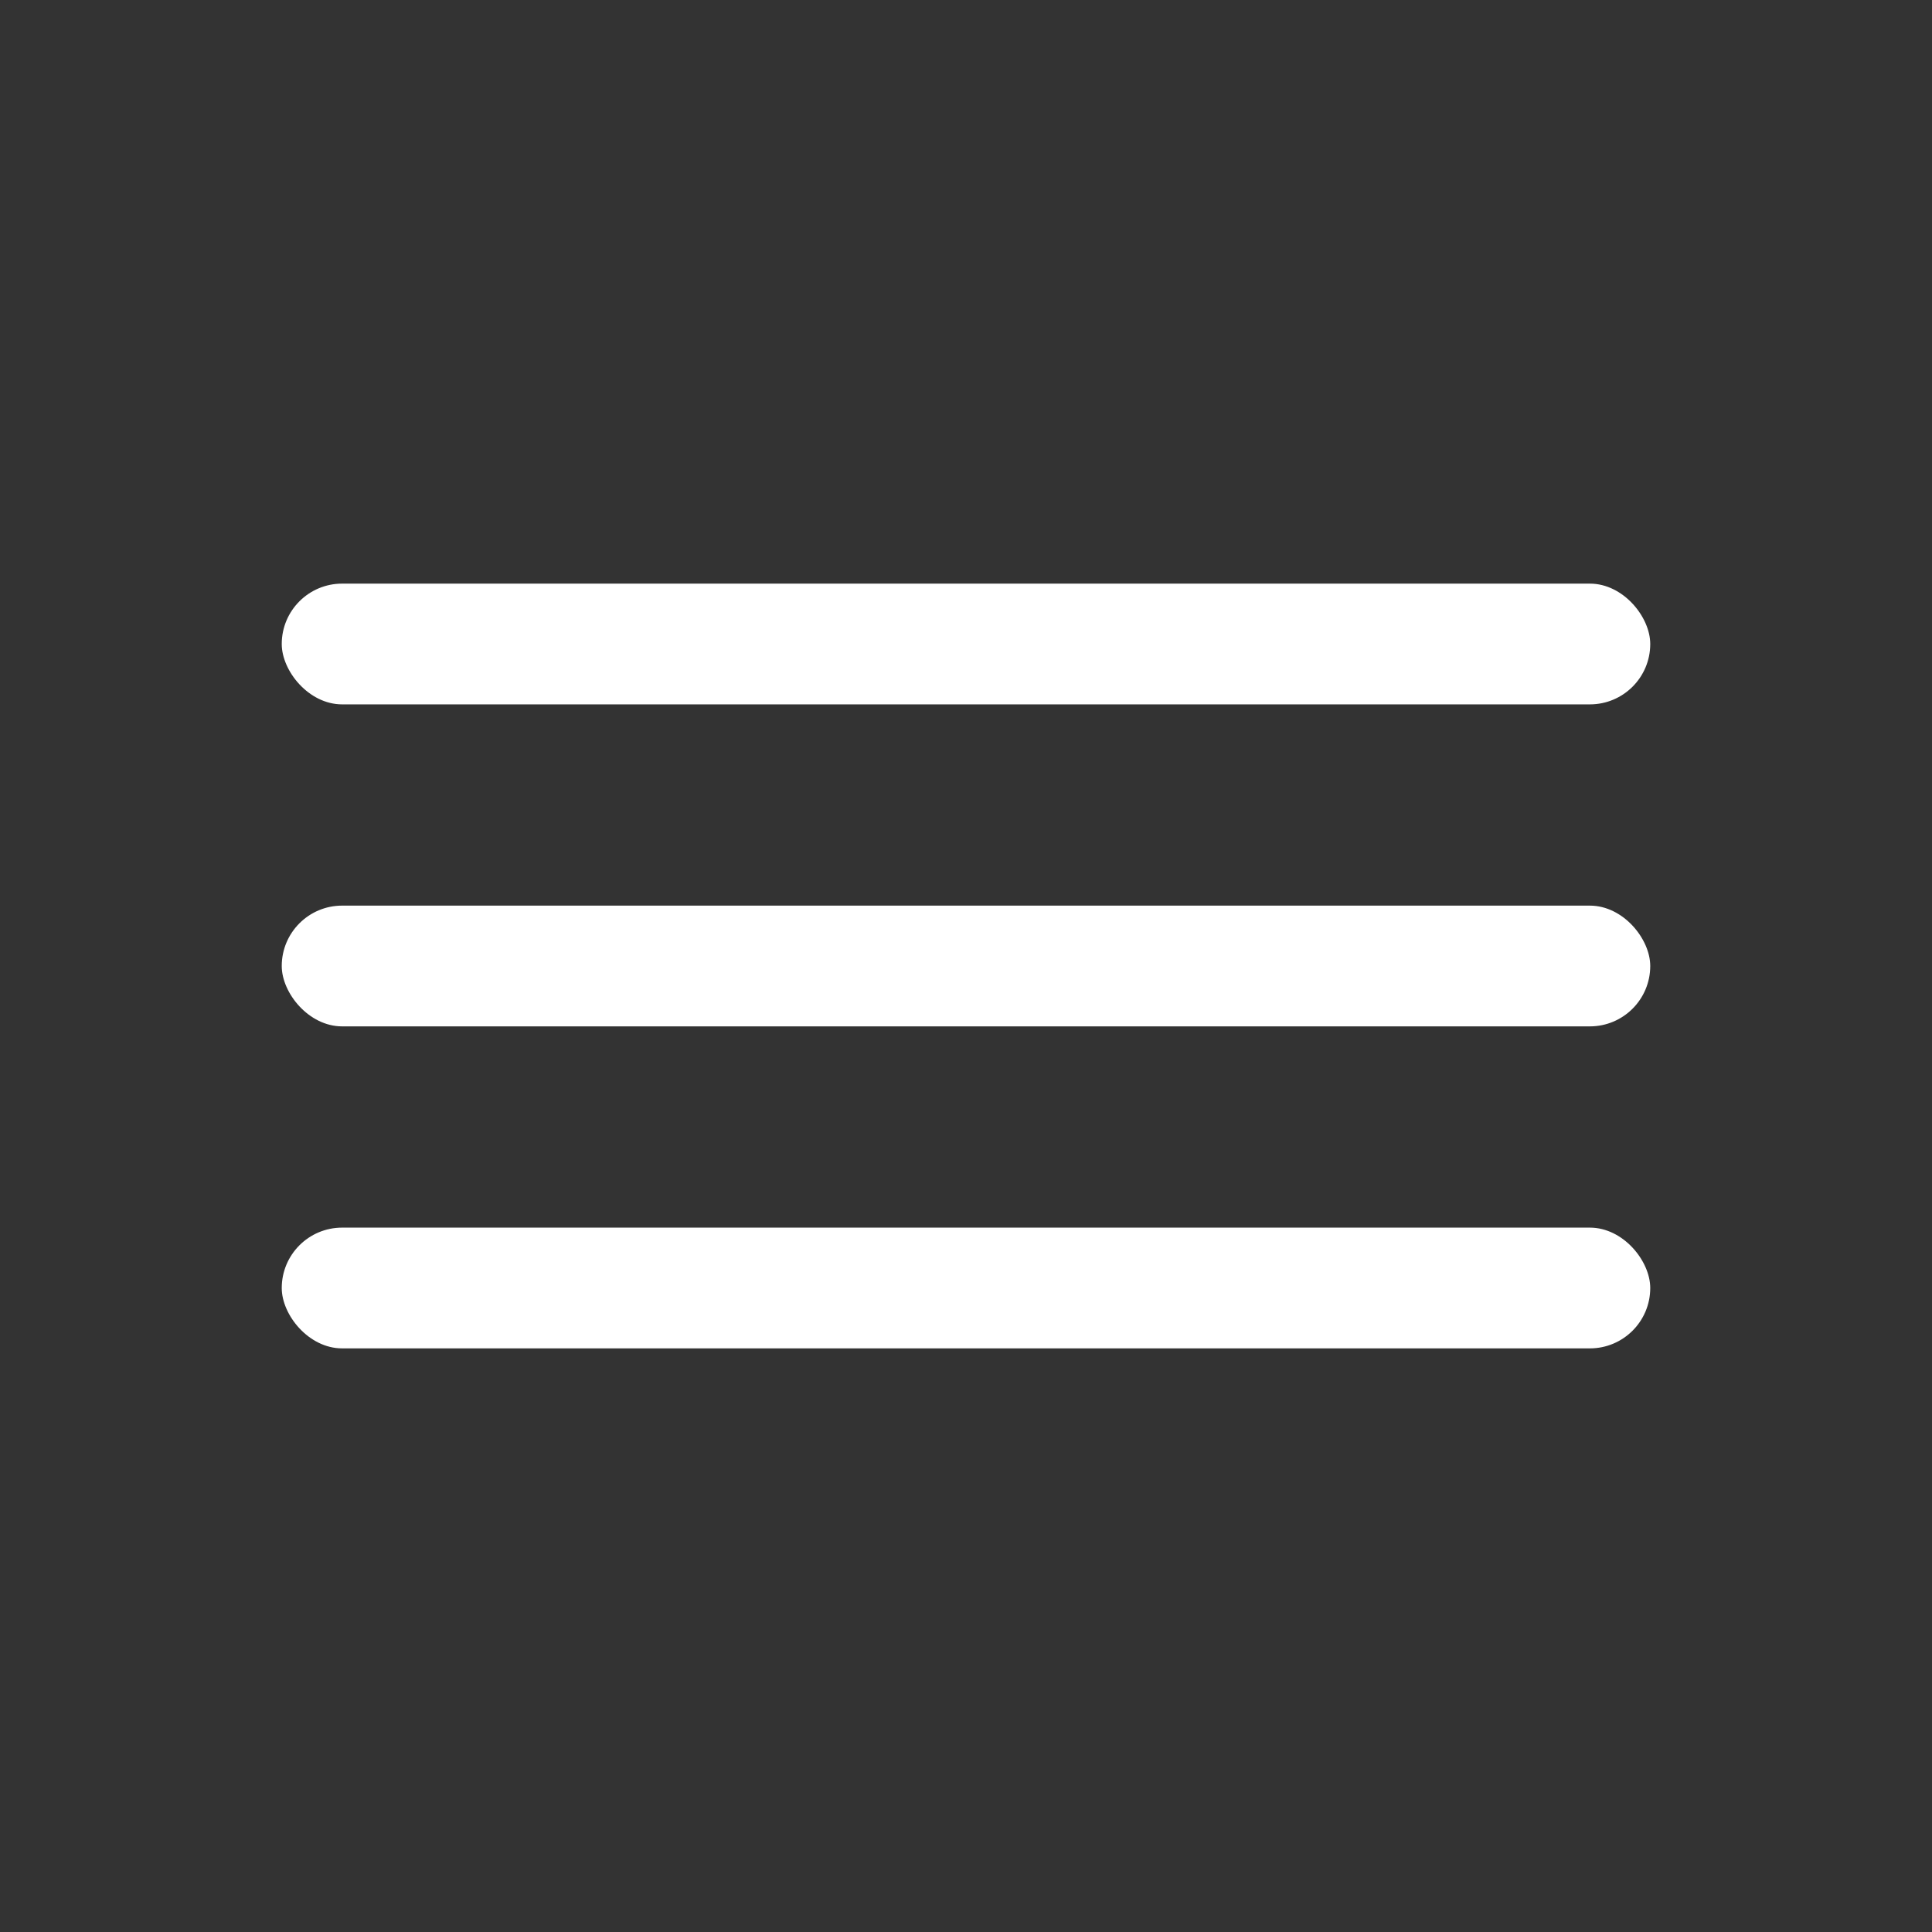
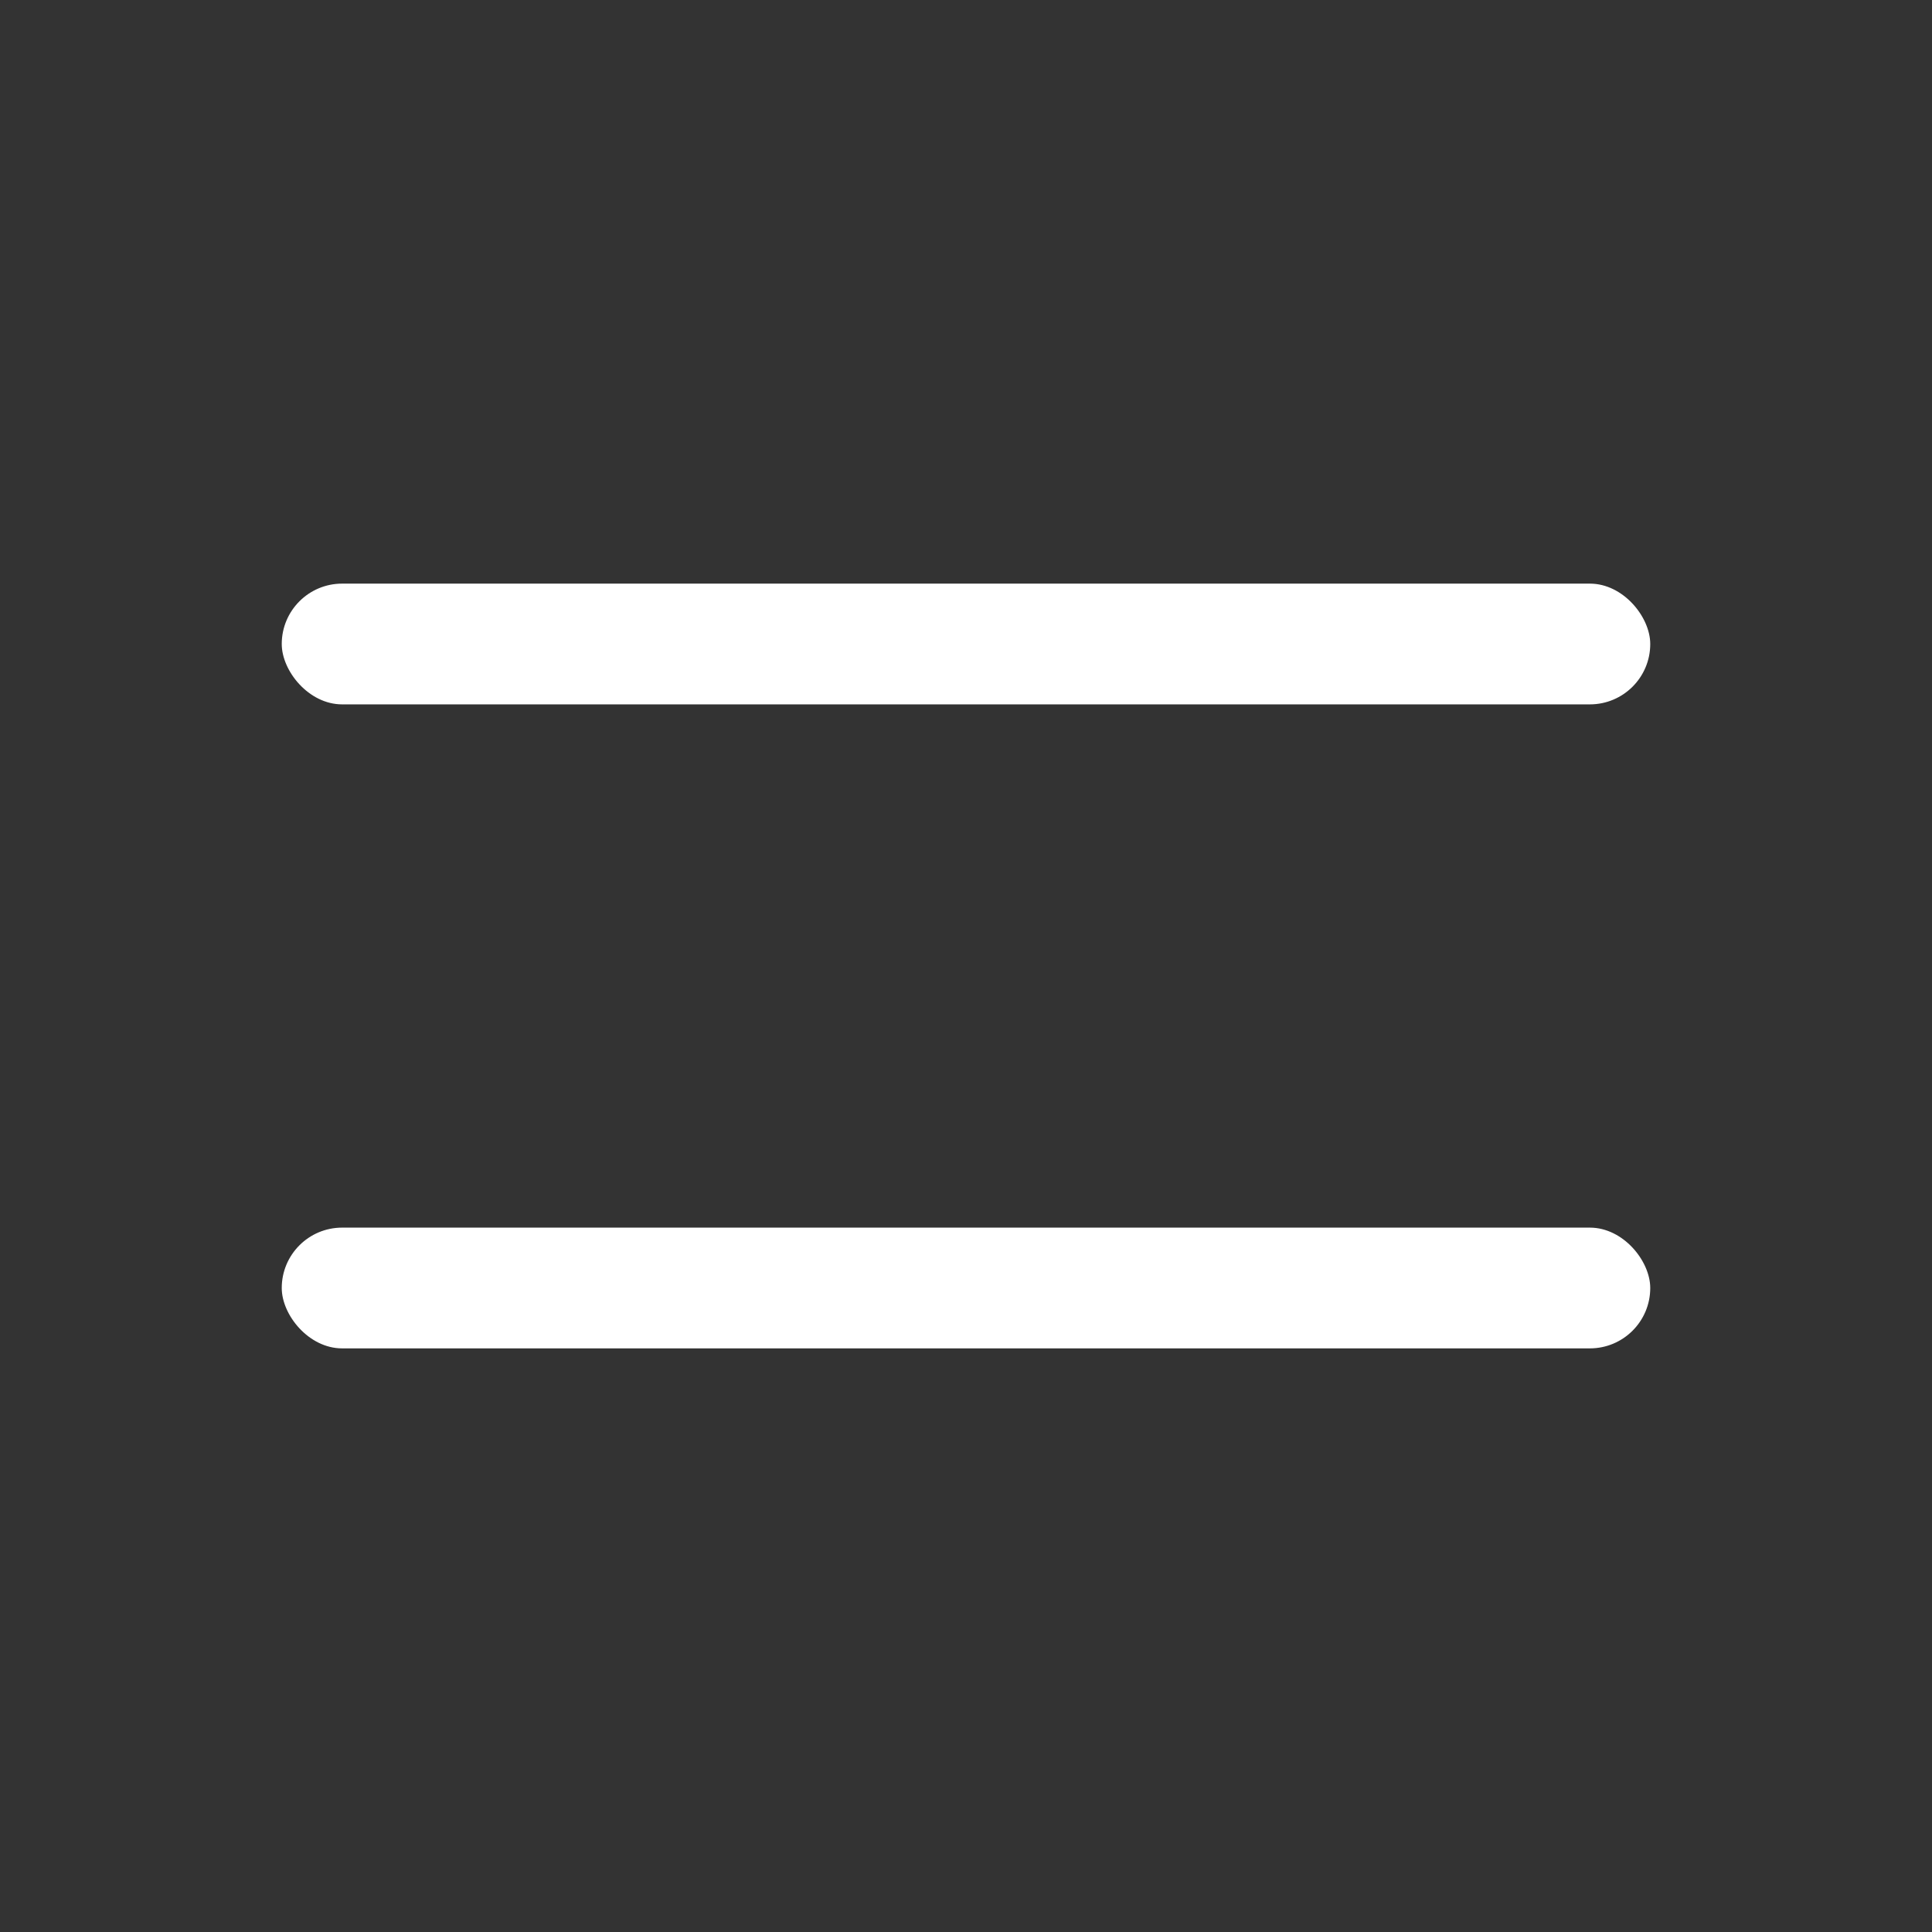
<svg xmlns="http://www.w3.org/2000/svg" viewBox="0 0 48 48">
  <rect x="0" y="0" width="48" height="48" fill="#333333" stroke="none" />
  <defs>
    <style>.cls-1{fill:#fff;}.cls-2{fill:none;}</style>
  </defs>
  <g id="Layer_2" data-name="Layer 2">
    <g id="Layer_1-2" data-name="Layer 1">
      <rect class="cls-1" x="7" y="14.5" width="34" height="3" rx="1.5" />
-       <rect class="cls-1" x="7" y="22.5" width="34" height="3" rx="1.5" />
      <rect class="cls-1" x="7" y="30.5" width="34" height="3" rx="1.5" />
      <rect class="cls-2" width="48" height="48" />
    </g>
  </g>
</svg>